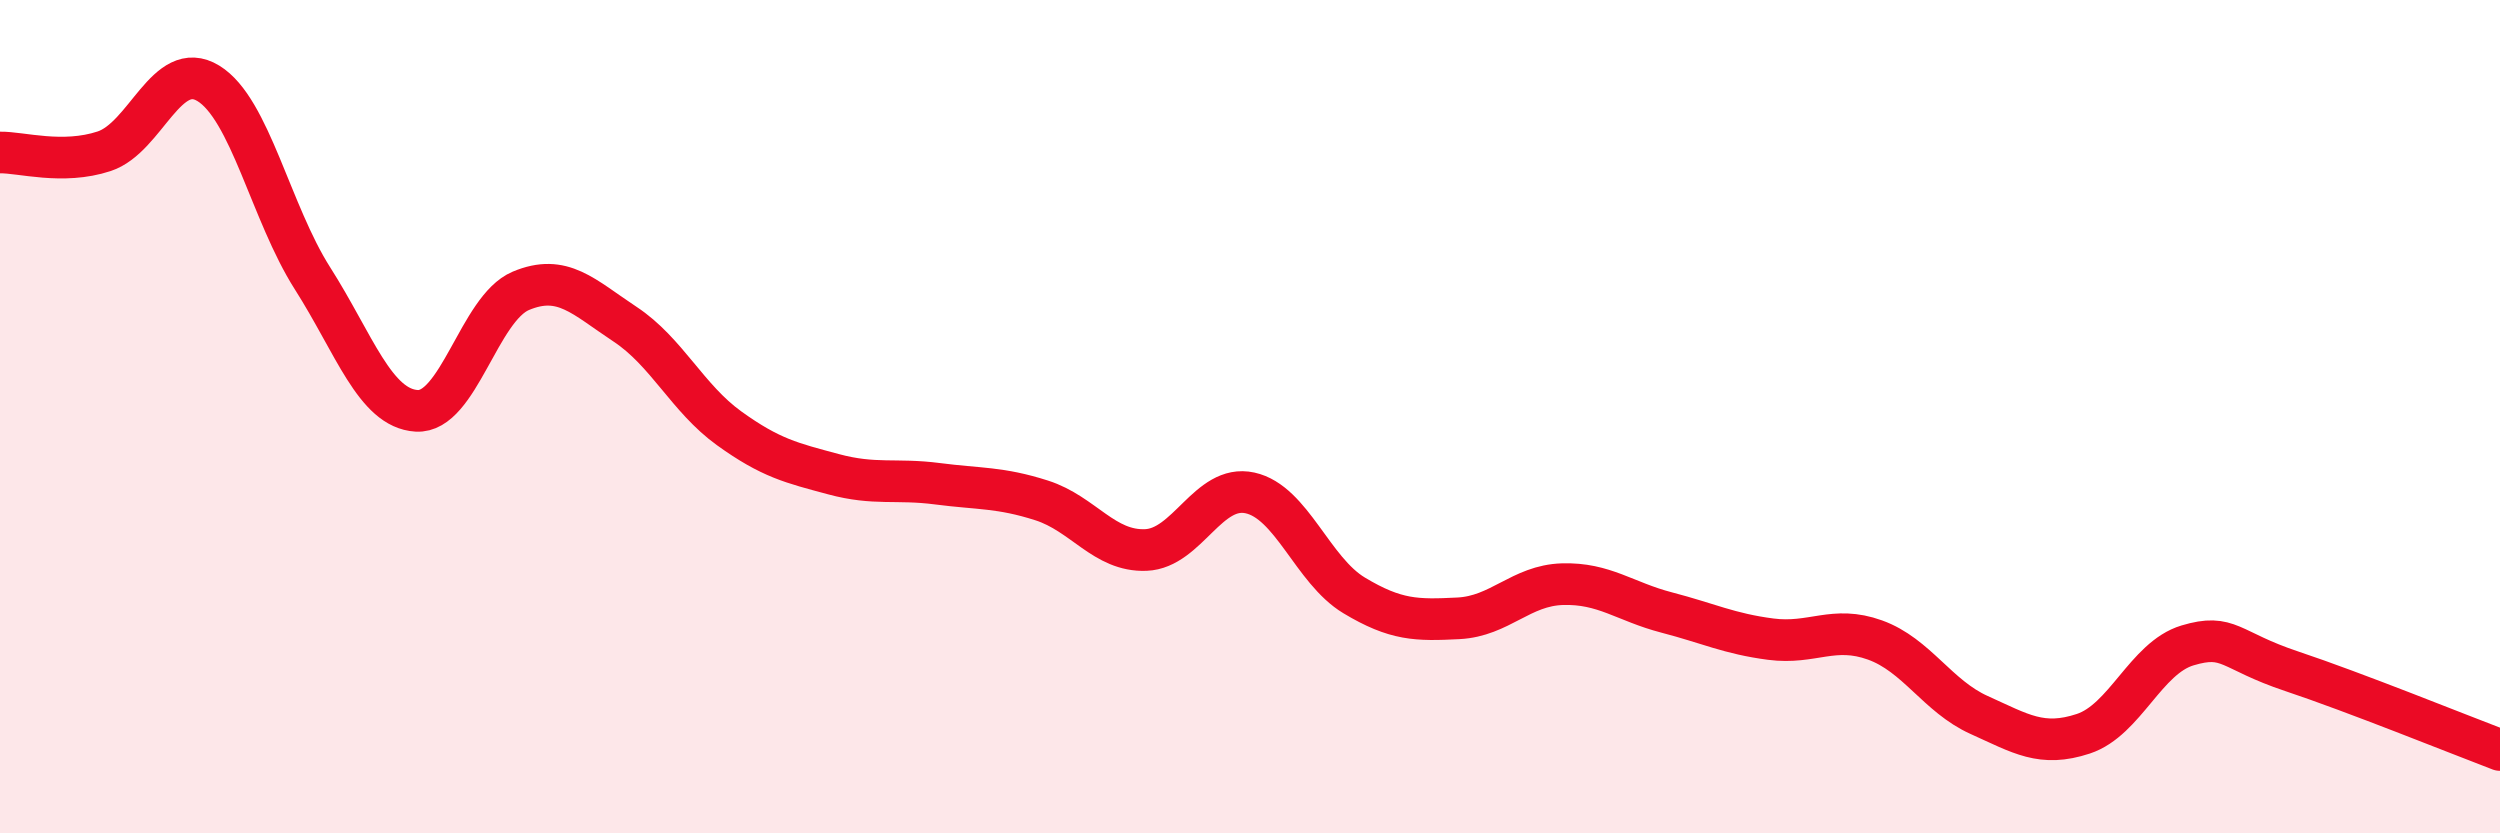
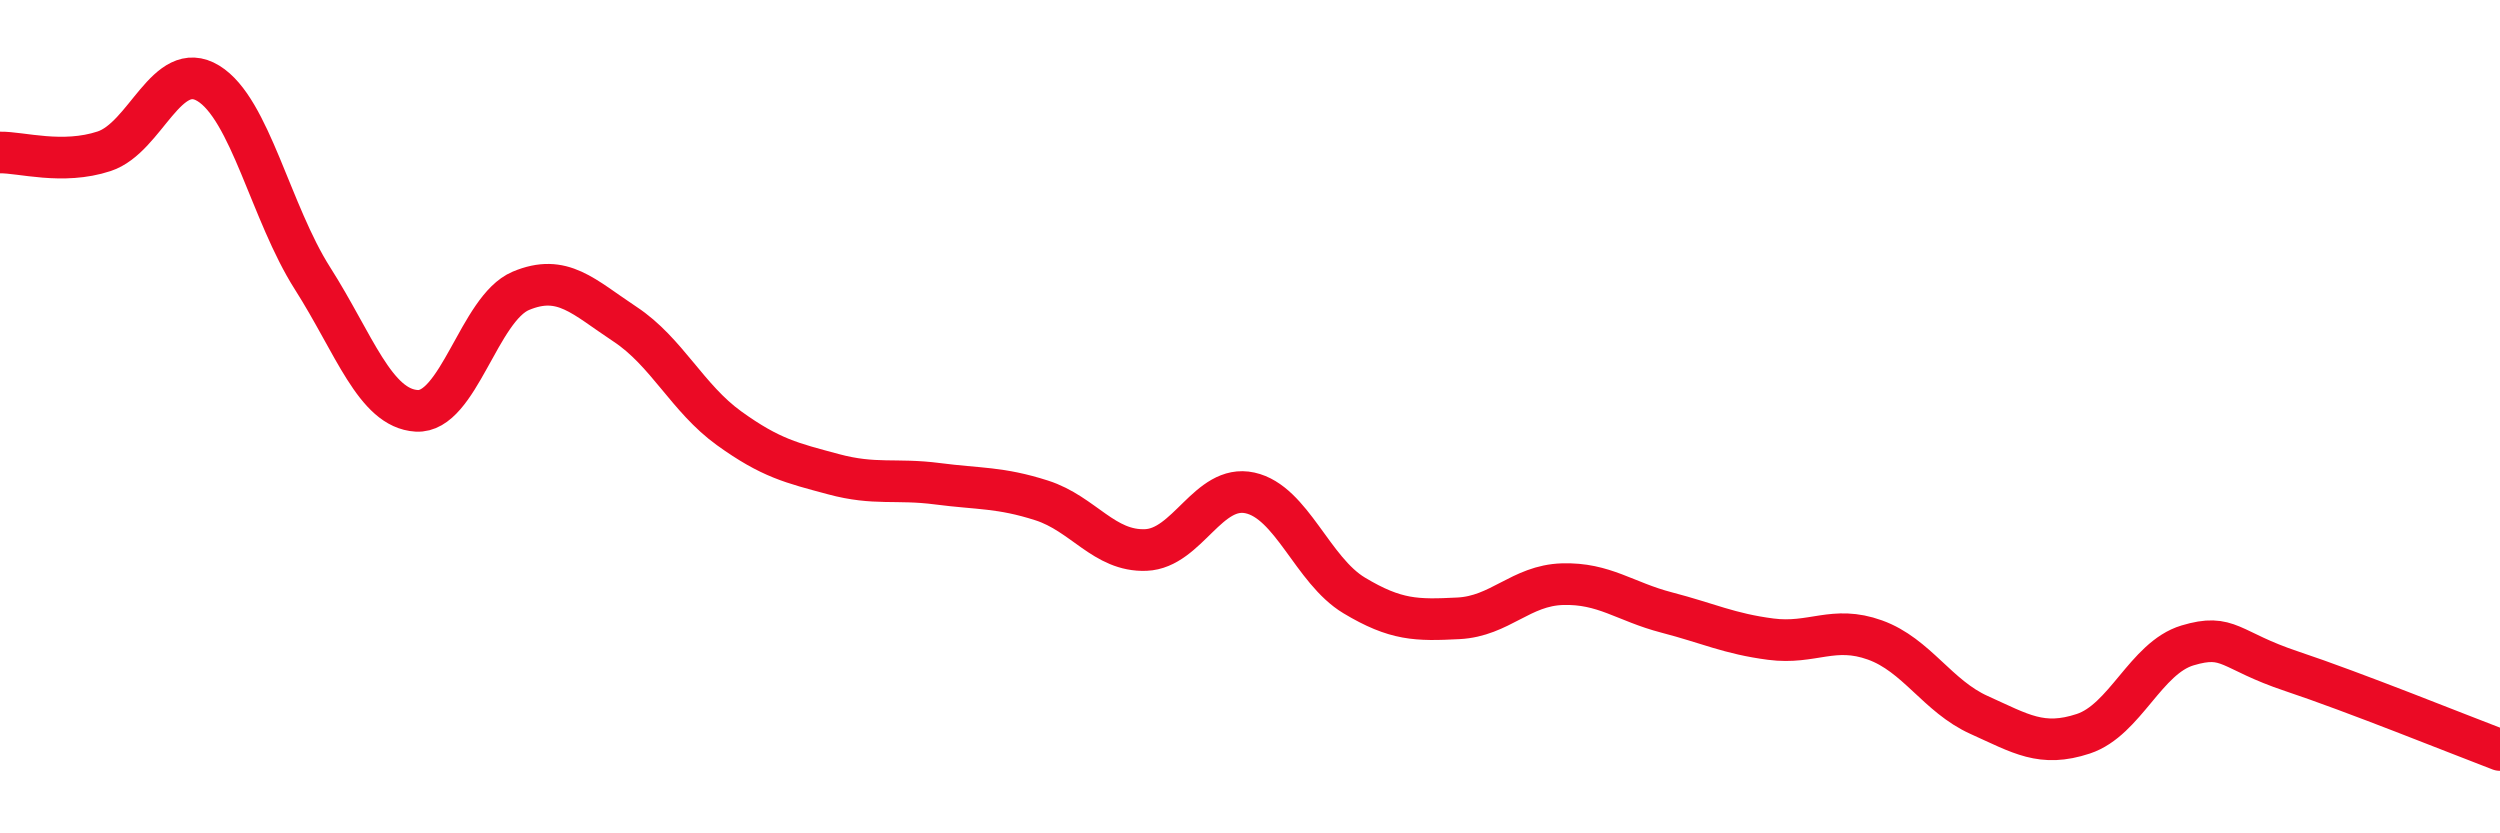
<svg xmlns="http://www.w3.org/2000/svg" width="60" height="20" viewBox="0 0 60 20">
-   <path d="M 0,3.66 C 0.5,3.65 1.5,3.96 2.5,3.63 C 3.5,3.3 4,1.39 5,2 C 6,2.61 6.5,5.11 7.5,6.68 C 8.5,8.25 9,9.8 10,9.86 C 11,9.92 11.5,7.4 12.5,6.98 C 13.5,6.56 14,7.12 15,7.78 C 16,8.44 16.5,9.56 17.5,10.28 C 18.5,11 19,11.11 20,11.38 C 21,11.65 21.5,11.48 22.5,11.61 C 23.5,11.74 24,11.69 25,12.01 C 26,12.33 26.5,13.24 27.5,13.2 C 28.5,13.16 29,11.61 30,11.83 C 31,12.05 31.5,13.69 32.5,14.29 C 33.5,14.89 34,14.89 35,14.84 C 36,14.79 36.5,14.05 37.5,14.02 C 38.5,13.99 39,14.44 40,14.7 C 41,14.96 41.5,15.21 42.5,15.34 C 43.5,15.47 44,15 45,15.36 C 46,15.72 46.5,16.71 47.5,17.16 C 48.5,17.61 49,17.94 50,17.61 C 51,17.28 51.5,15.79 52.5,15.49 C 53.5,15.19 53.5,15.61 55,16.11 C 56.5,16.61 59,17.62 60,18L60 20L0 20Z" fill="#EB0A25" opacity="0.1" stroke-linecap="round" stroke-linejoin="round" />
  <path d="M 0,3.66 C 0.5,3.65 1.5,3.96 2.5,3.63 C 3.5,3.3 4,1.39 5,2 C 6,2.61 6.5,5.11 7.5,6.68 C 8.5,8.25 9,9.8 10,9.86 C 11,9.92 11.5,7.4 12.5,6.98 C 13.5,6.56 14,7.12 15,7.78 C 16,8.44 16.5,9.56 17.5,10.28 C 18.5,11 19,11.11 20,11.38 C 21,11.65 21.5,11.48 22.5,11.61 C 23.5,11.74 24,11.69 25,12.01 C 26,12.33 26.5,13.24 27.5,13.2 C 28.5,13.16 29,11.61 30,11.83 C 31,12.05 31.5,13.69 32.5,14.29 C 33.5,14.89 34,14.89 35,14.84 C 36,14.79 36.5,14.05 37.5,14.02 C 38.5,13.99 39,14.44 40,14.7 C 41,14.96 41.5,15.21 42.5,15.34 C 43.5,15.47 44,15 45,15.36 C 46,15.72 46.5,16.71 47.5,17.16 C 48.5,17.61 49,17.94 50,17.61 C 51,17.28 51.5,15.79 52.5,15.49 C 53.5,15.19 53.5,15.61 55,16.11 C 56.5,16.61 59,17.62 60,18" stroke="#EB0A25" stroke-width="1" fill="none" stroke-linecap="round" stroke-linejoin="round" />
</svg>